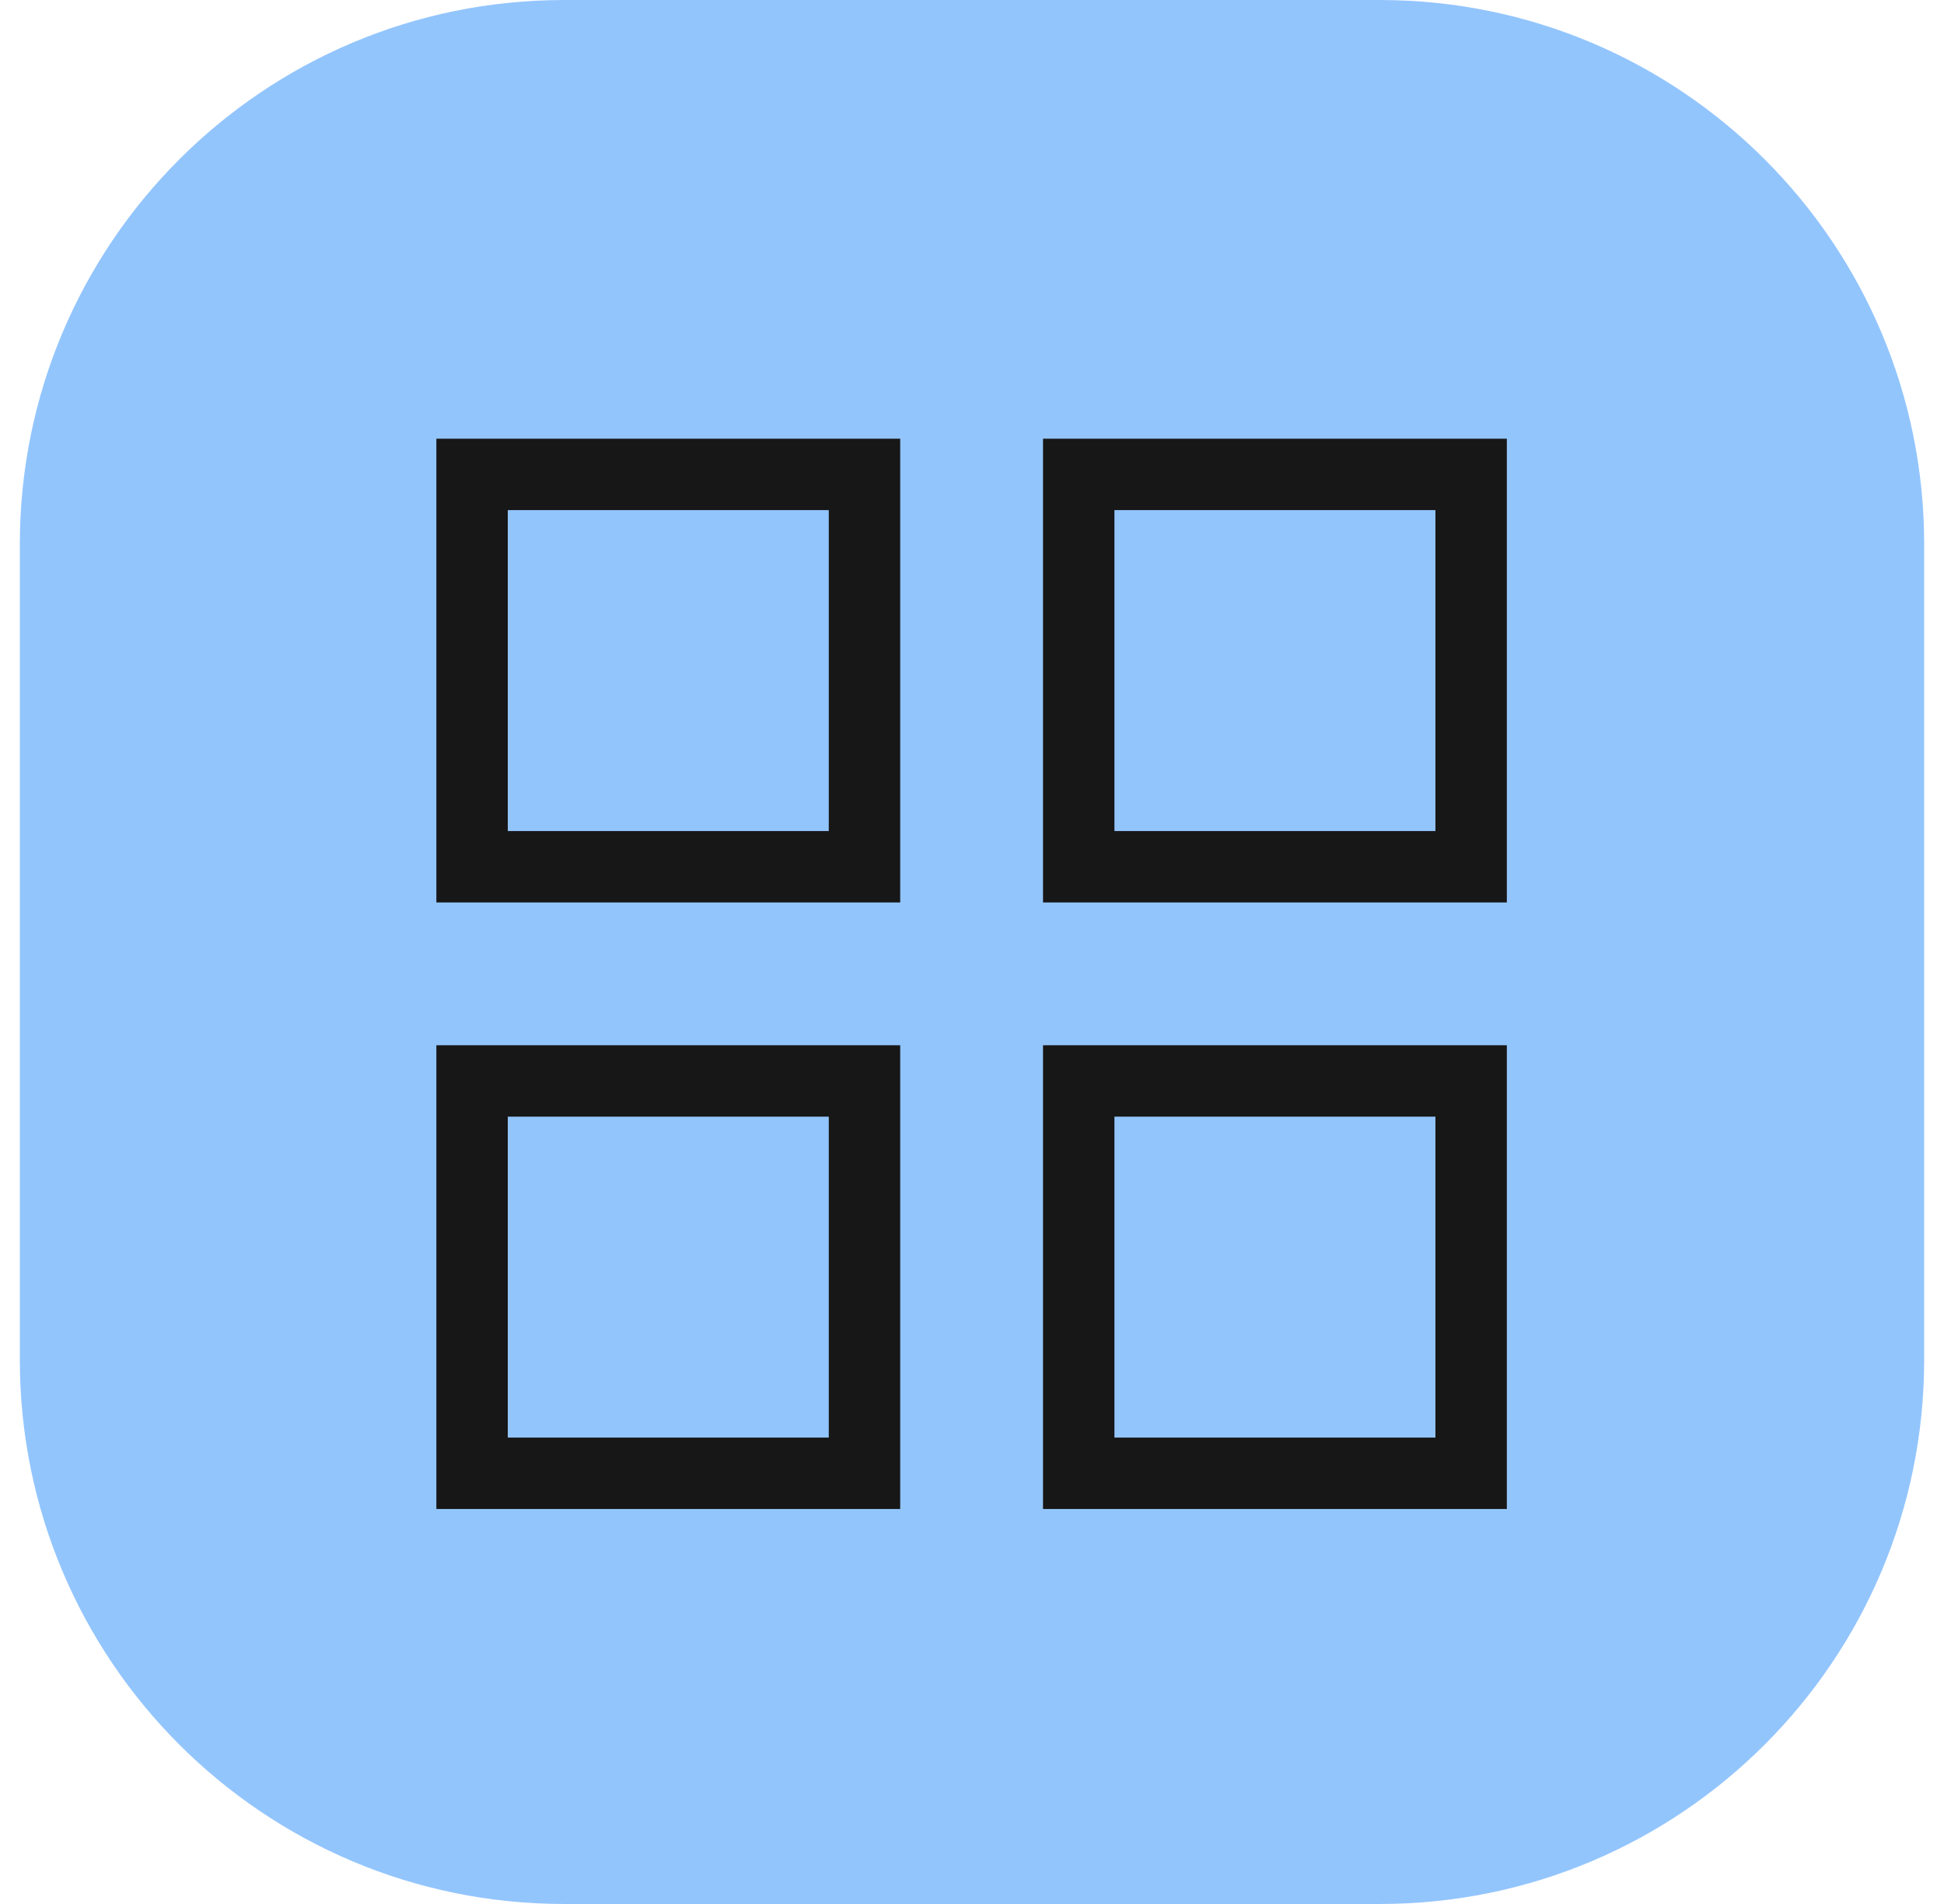
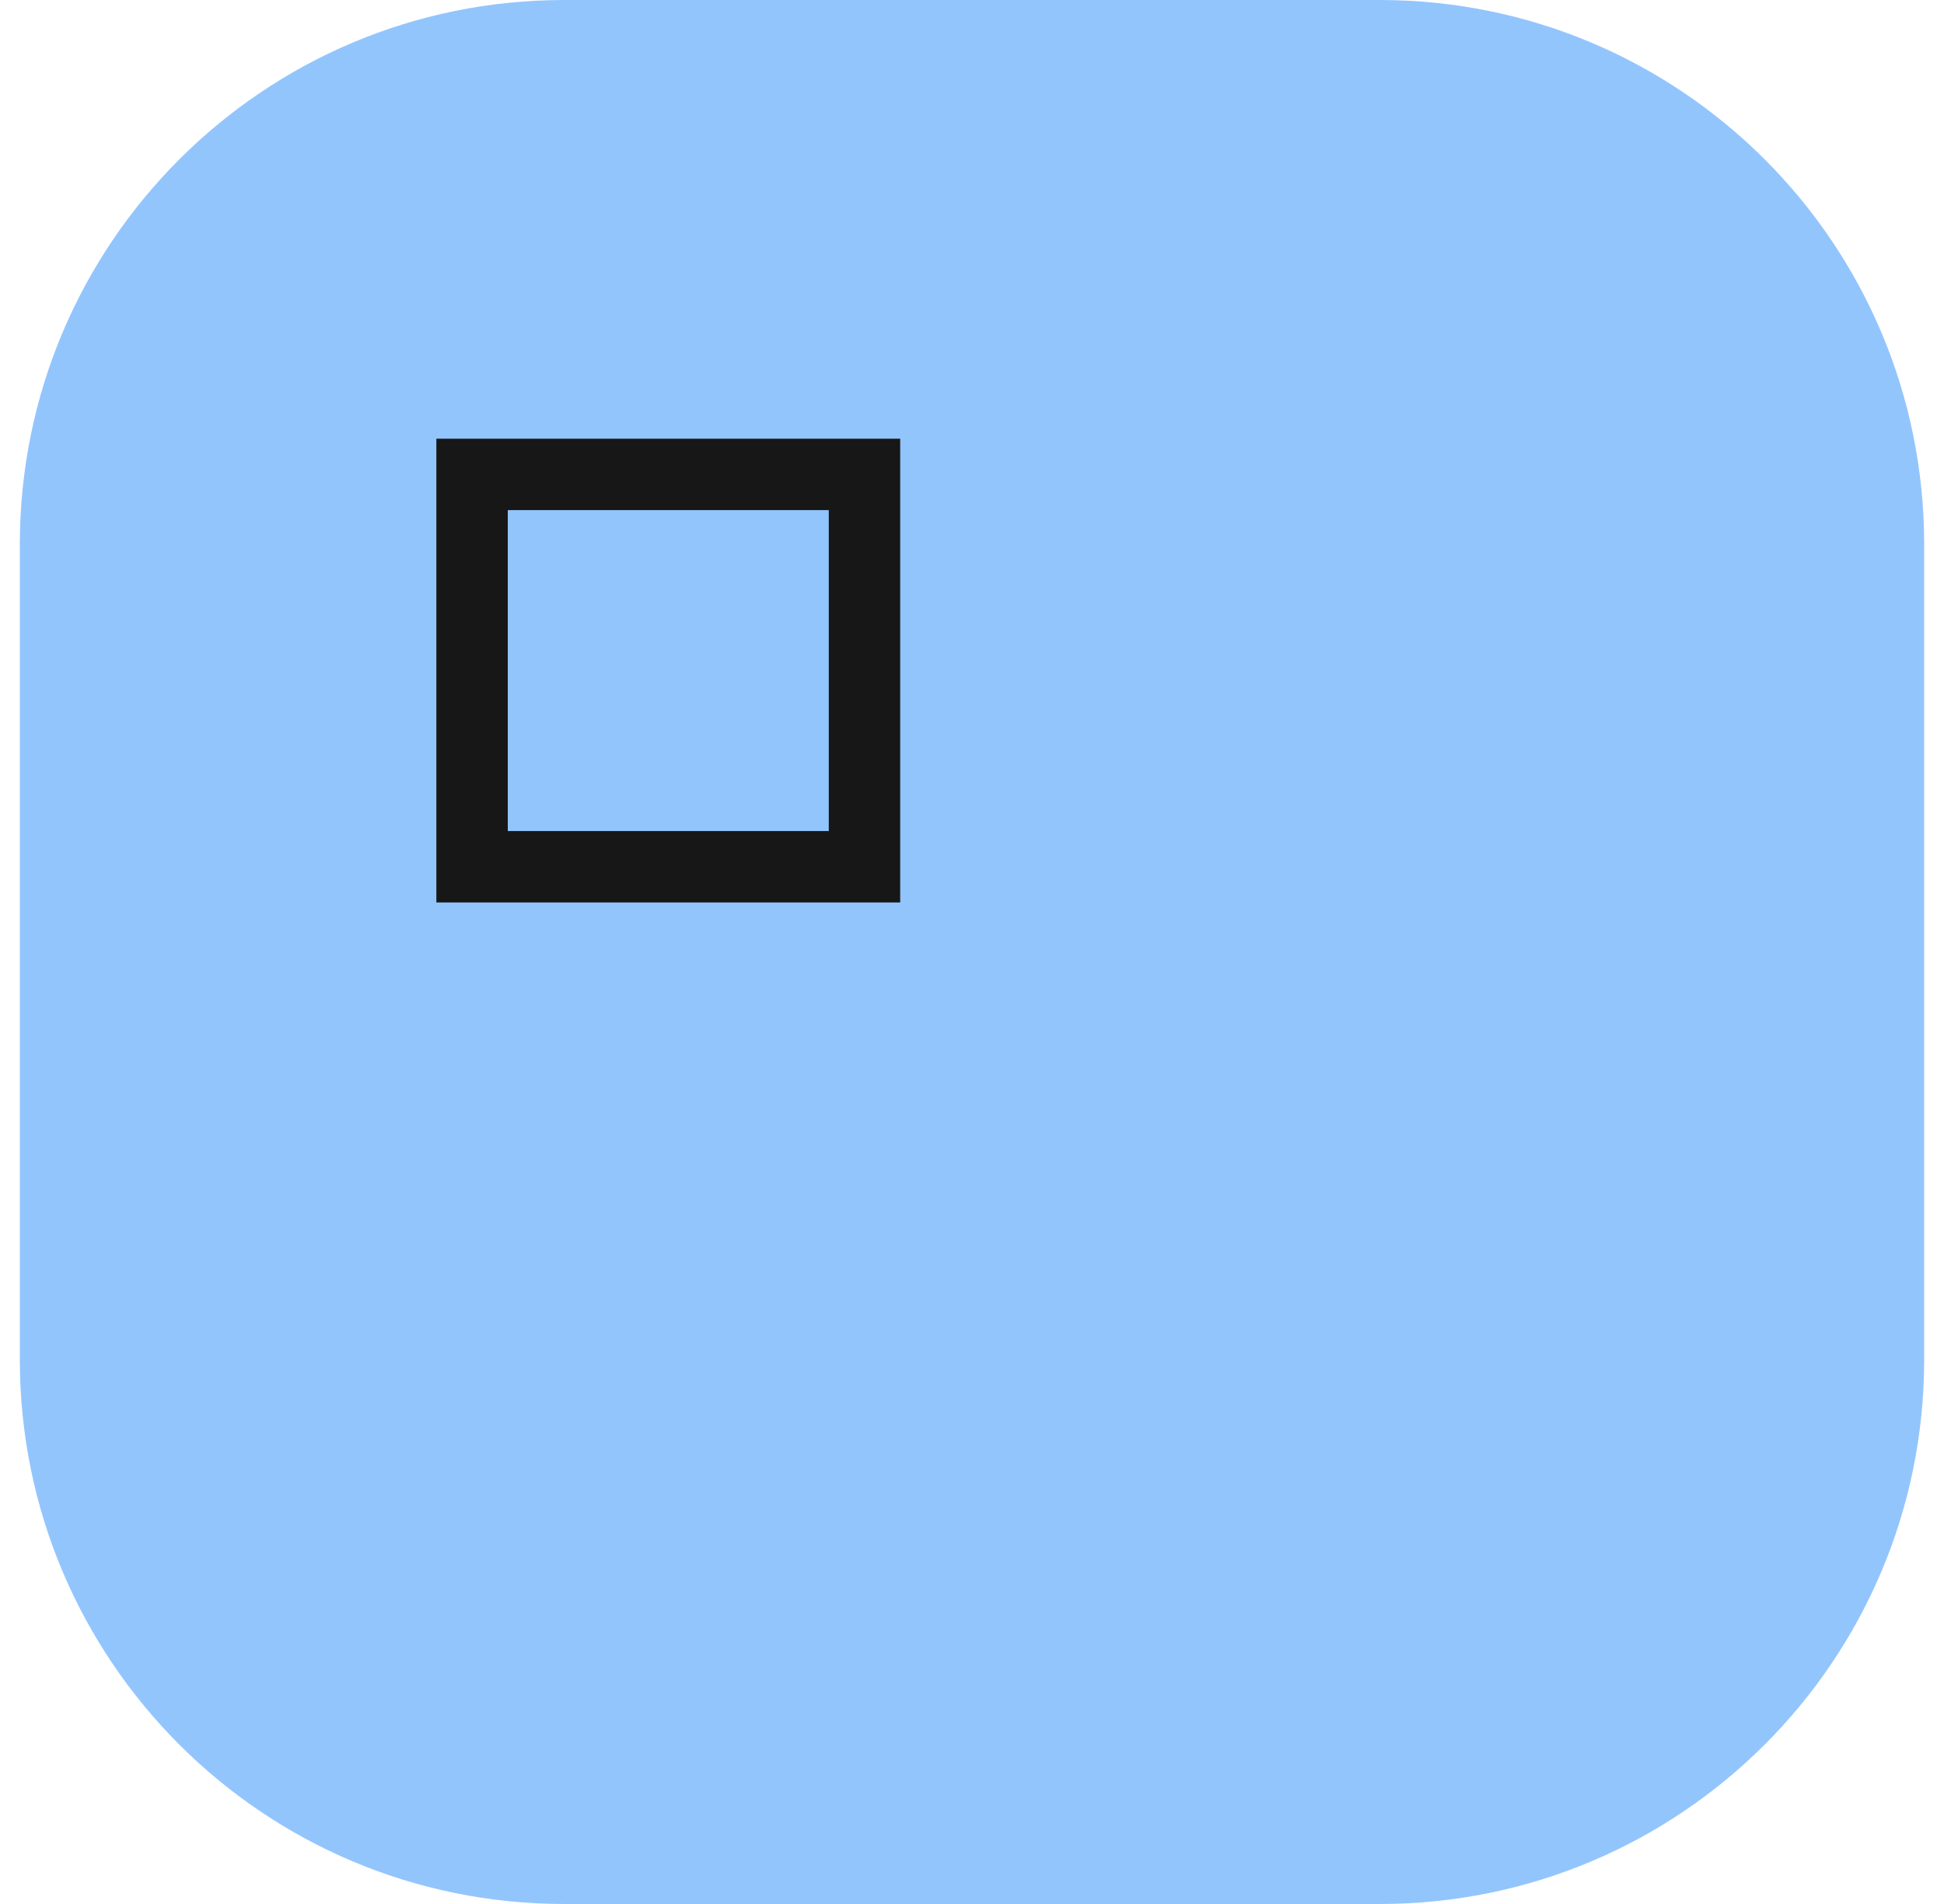
<svg xmlns="http://www.w3.org/2000/svg" width="49" height="48" viewBox="0 0 49 48" fill="none">
  <path d="M34.78 0H14.22C6.643 0 0.5 6.143 0.5 13.72V34.28C0.5 41.857 6.643 48 14.22 48H34.78C42.357 48 48.5 41.857 48.5 34.28V13.72C48.5 6.143 42.357 0 34.78 0Z" fill="#93C5FD" />
  <rect x="11.899" y="11.96" width="9.891" height="9.891" stroke="#171717" stroke-width="1.8" />
-   <rect x="27.19" y="11.96" width="9.891" height="9.891" stroke="#171717" stroke-width="1.8" />
-   <rect x="11.899" y="27.251" width="9.891" height="9.891" stroke="#171717" stroke-width="1.8" />
-   <rect x="27.19" y="27.251" width="9.891" height="9.891" stroke="#171717" stroke-width="1.8" />
</svg>